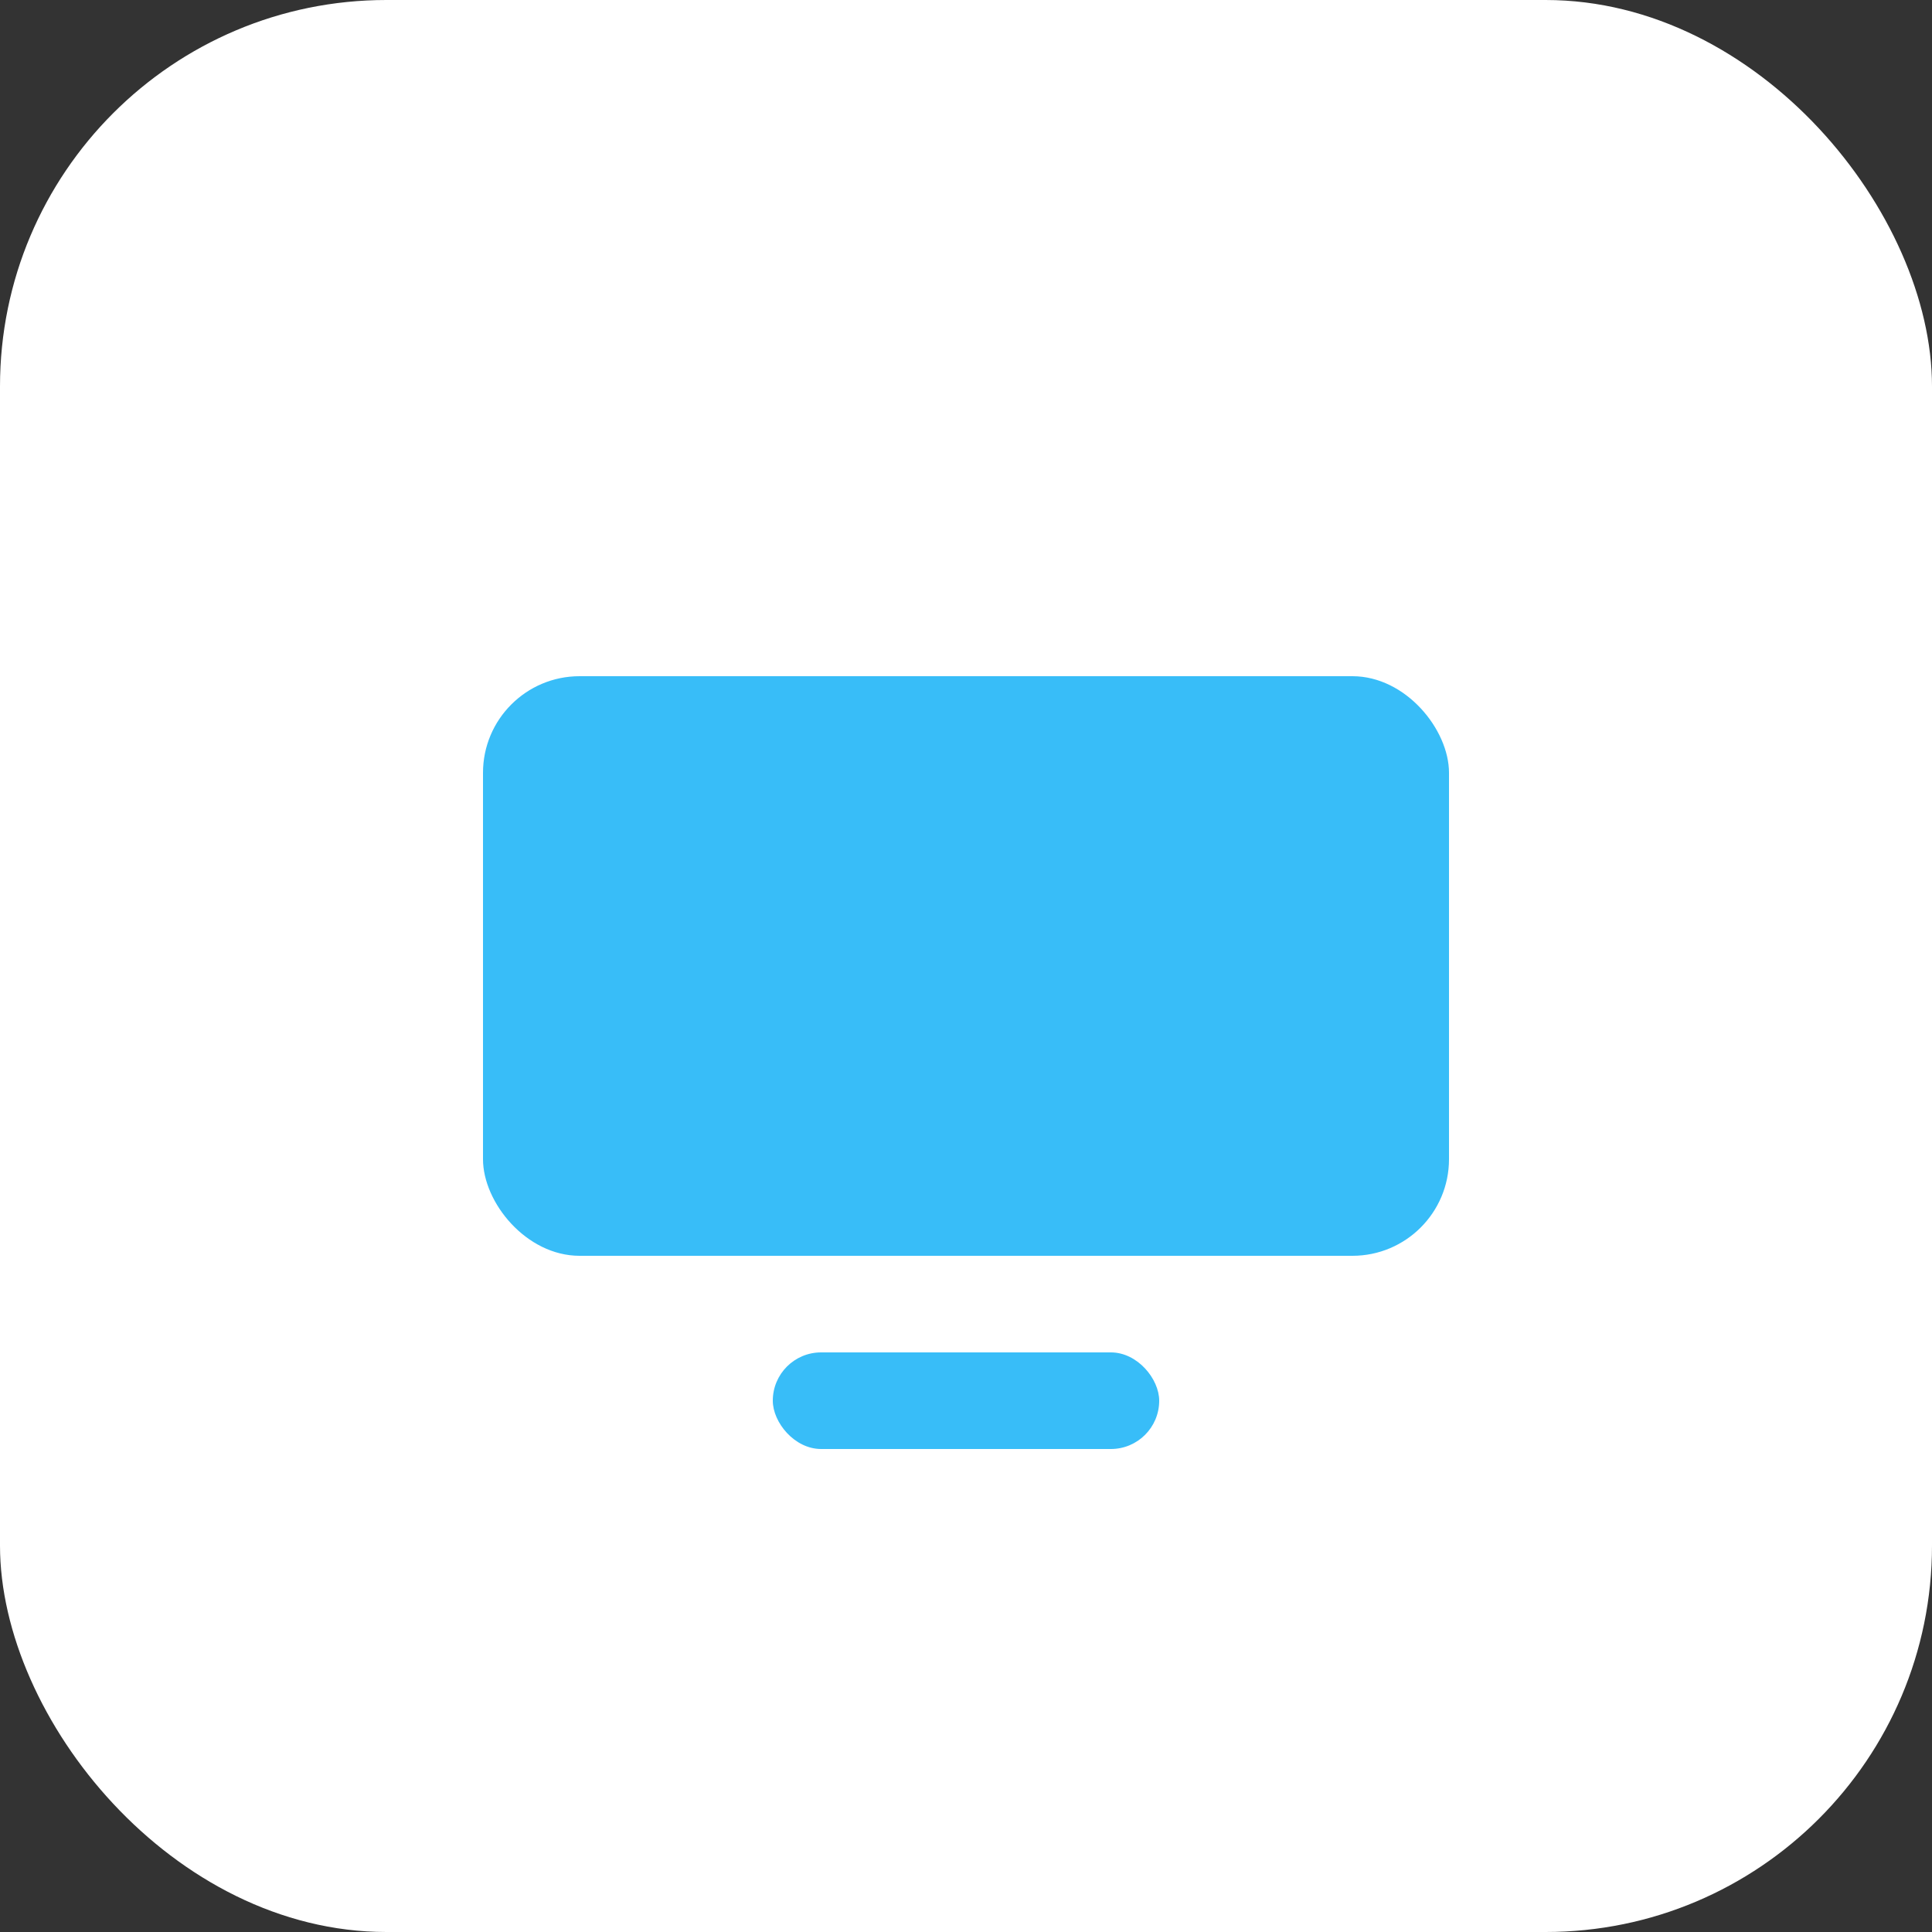
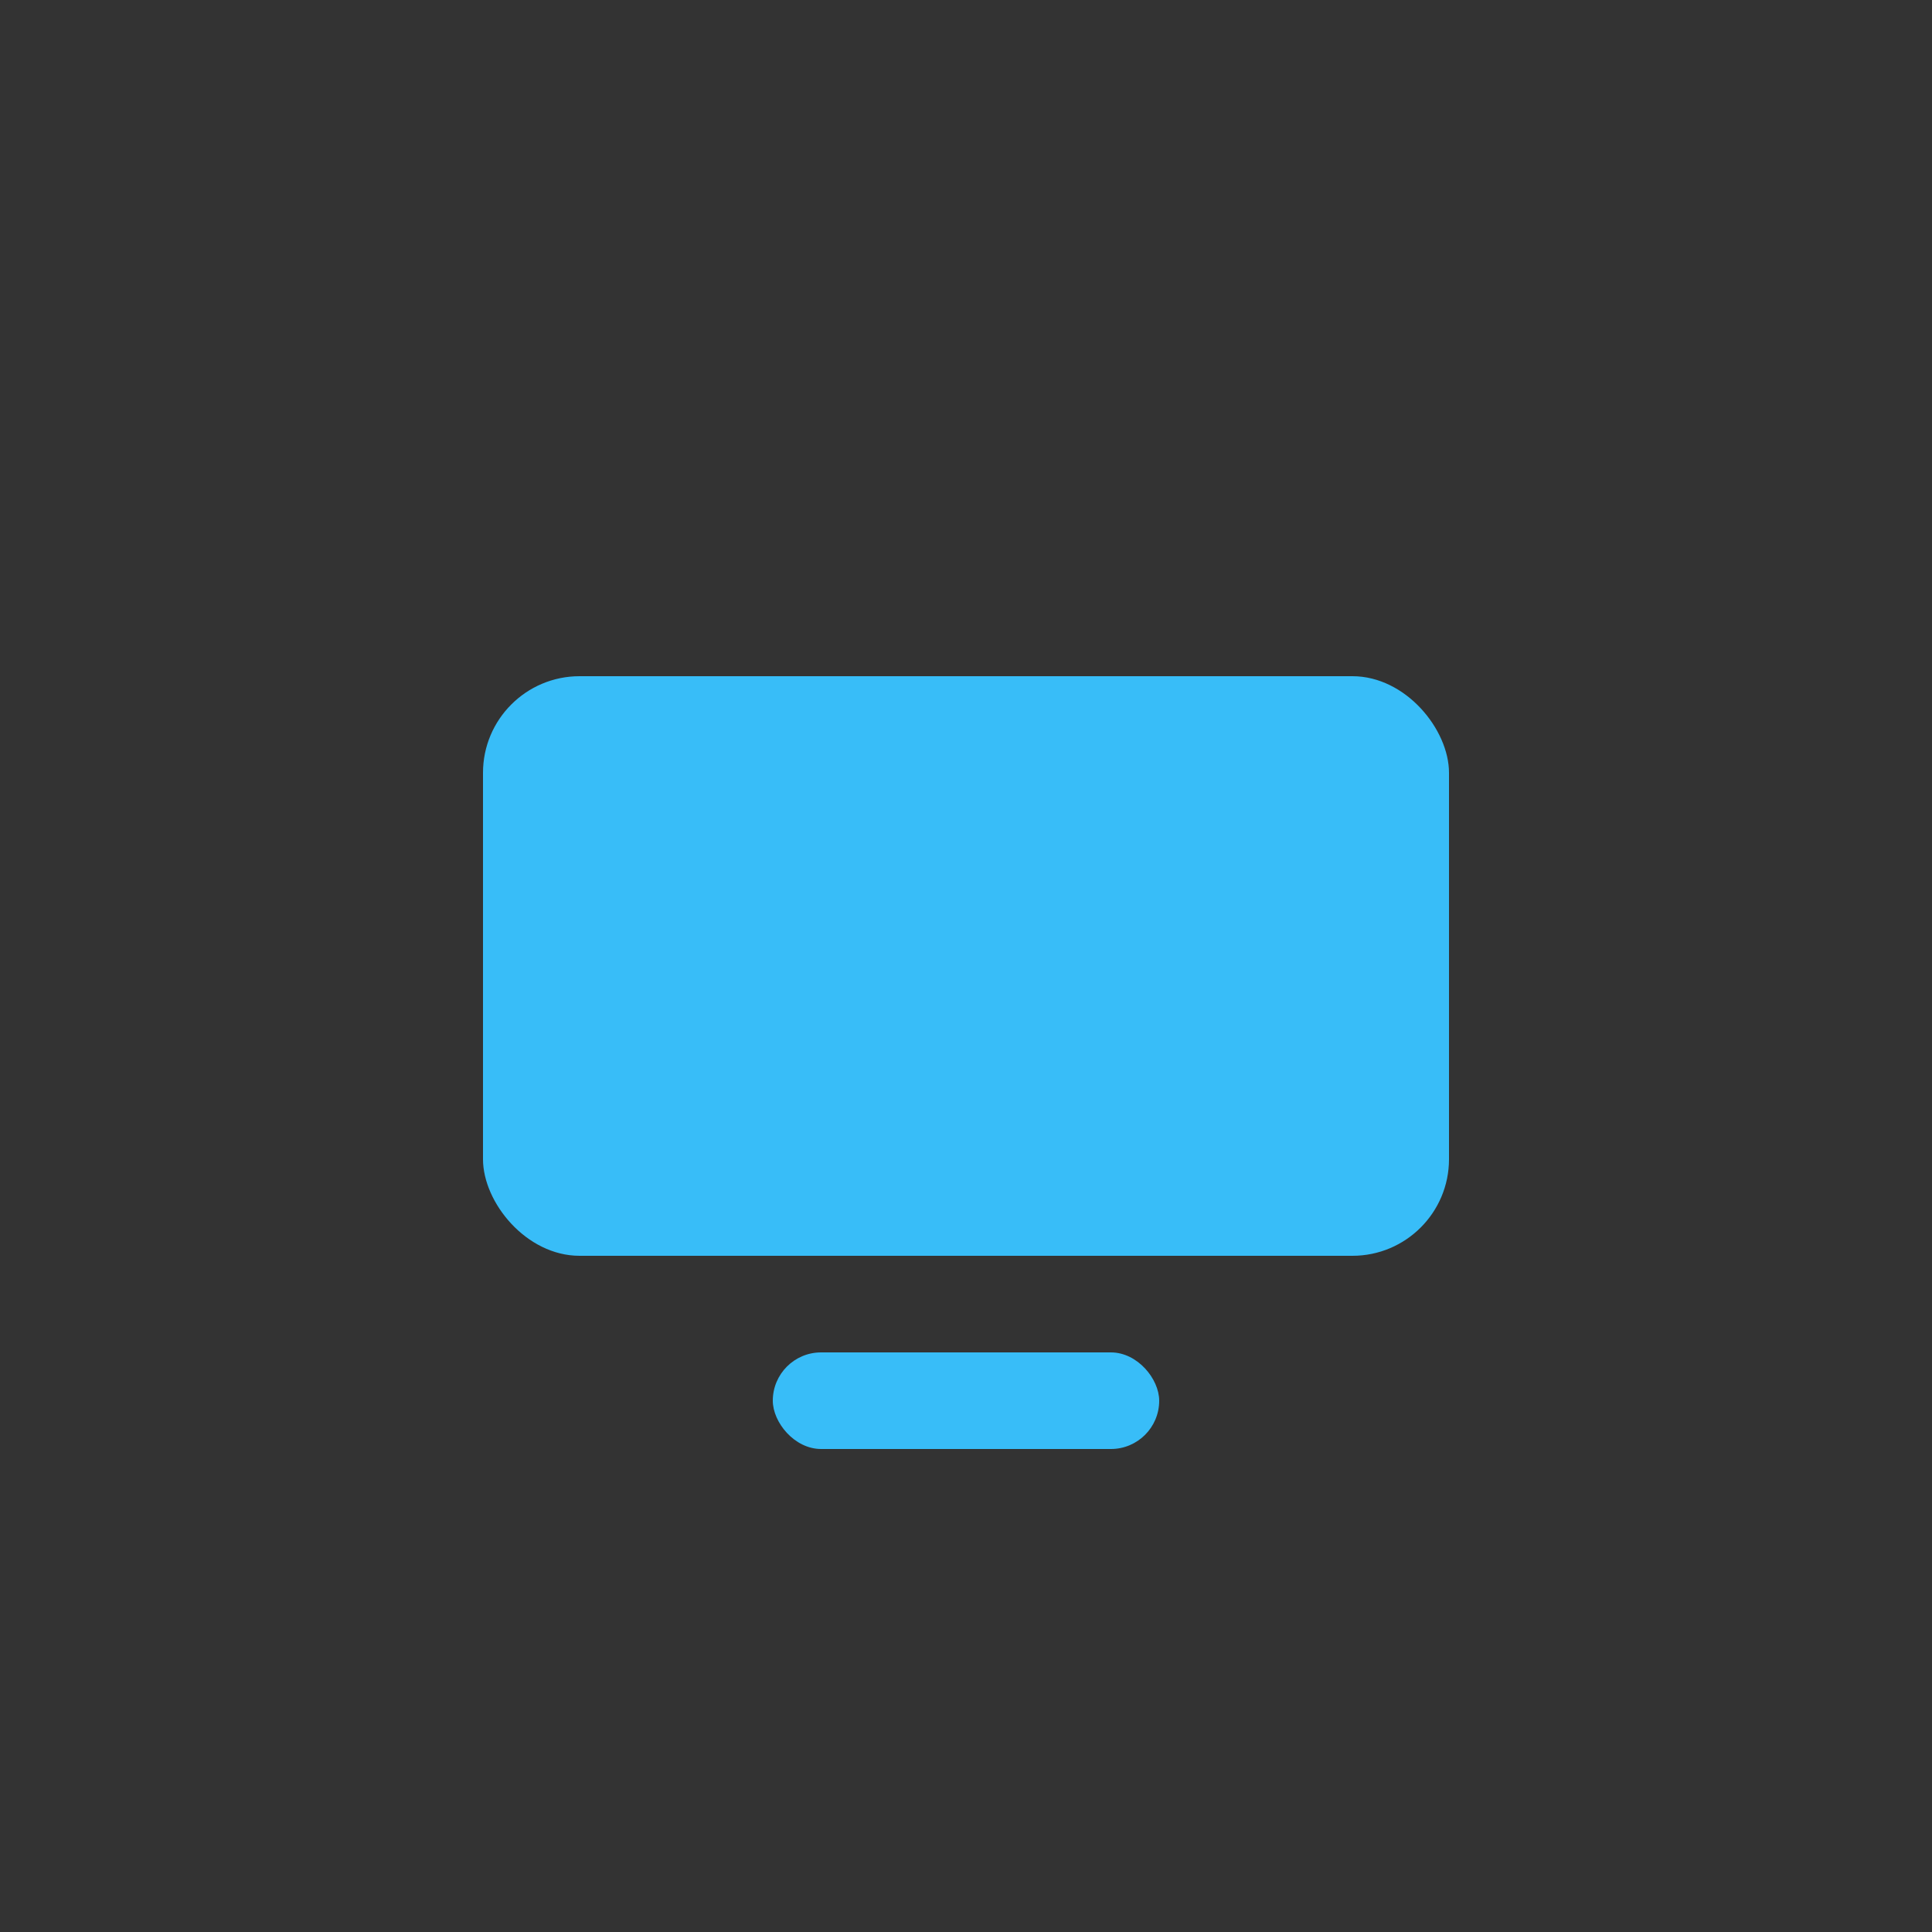
<svg xmlns="http://www.w3.org/2000/svg" width="40" height="40" viewBox="0 0 40 40" fill="none">
  <rect x="0" y="0" width="40" height="40" fill="#333333" stroke="none" />
-   <rect width="40" height="40" rx="8" fill="#fff" />
  <rect x="10" y="14" width="20" height="12" rx="2" fill="#38BDF8" />
  <rect x="16" y="28" width="8" height="2" rx="1" fill="#38BDF8" />
</svg>